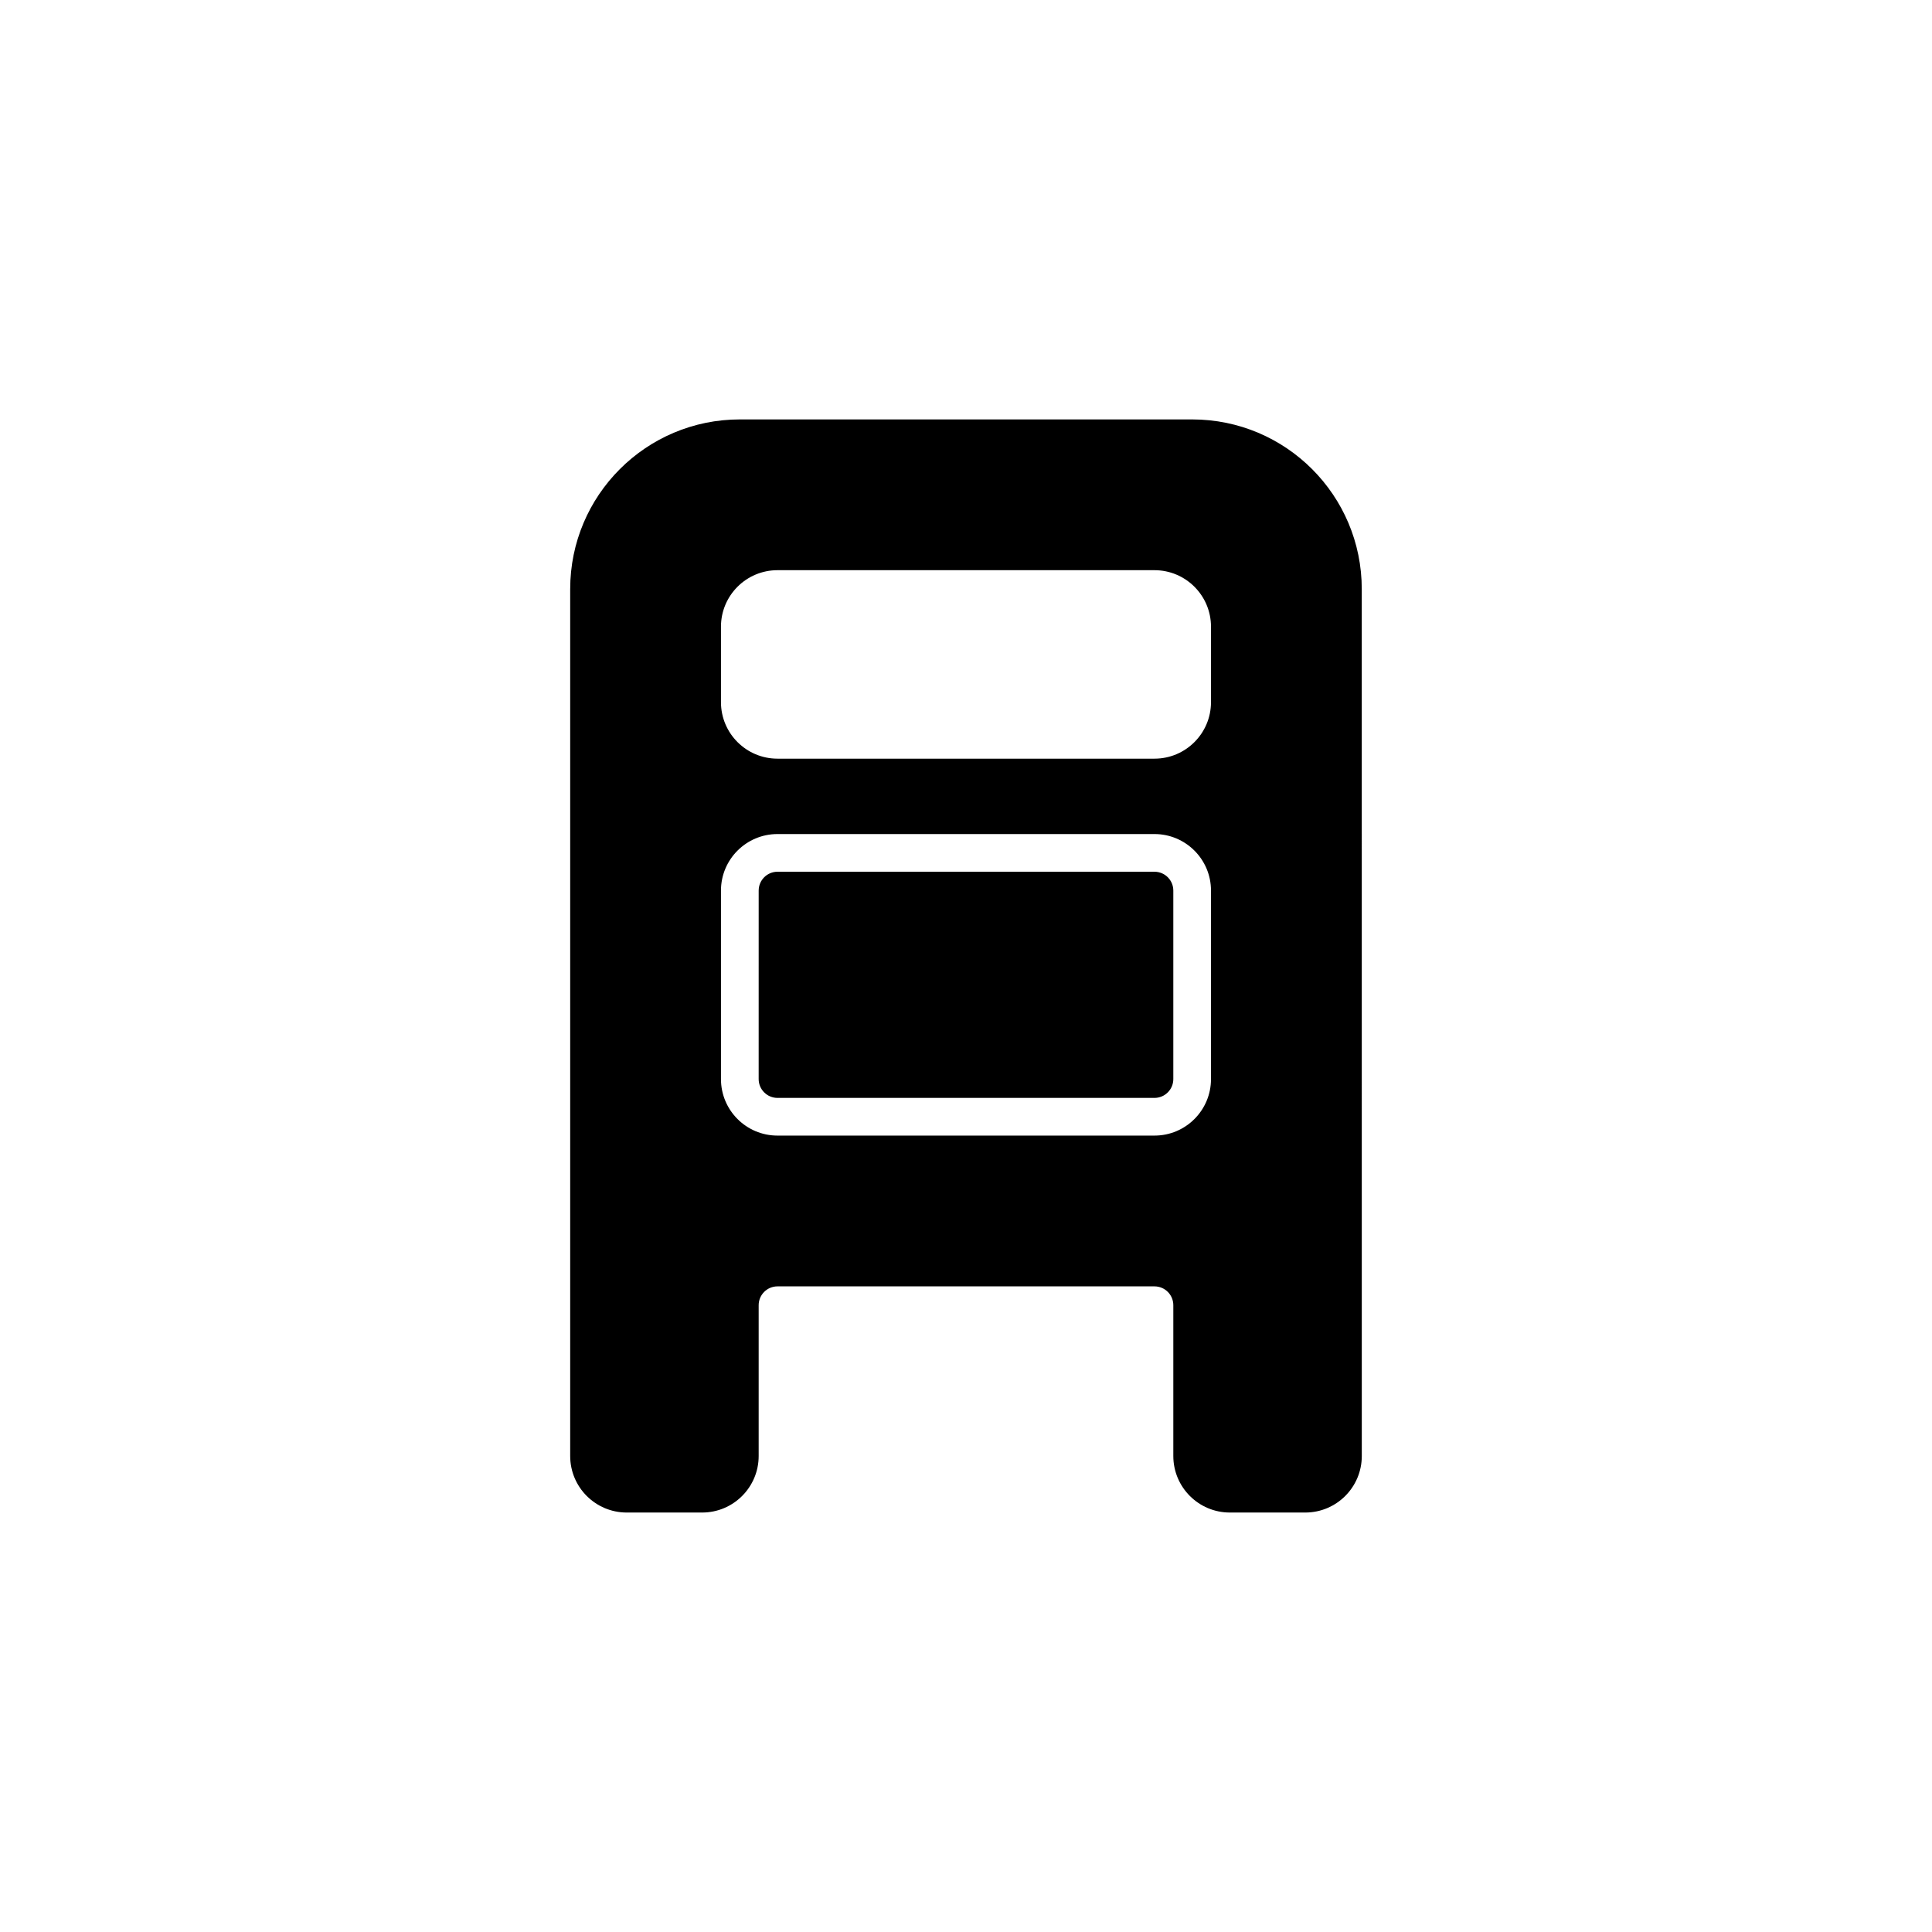
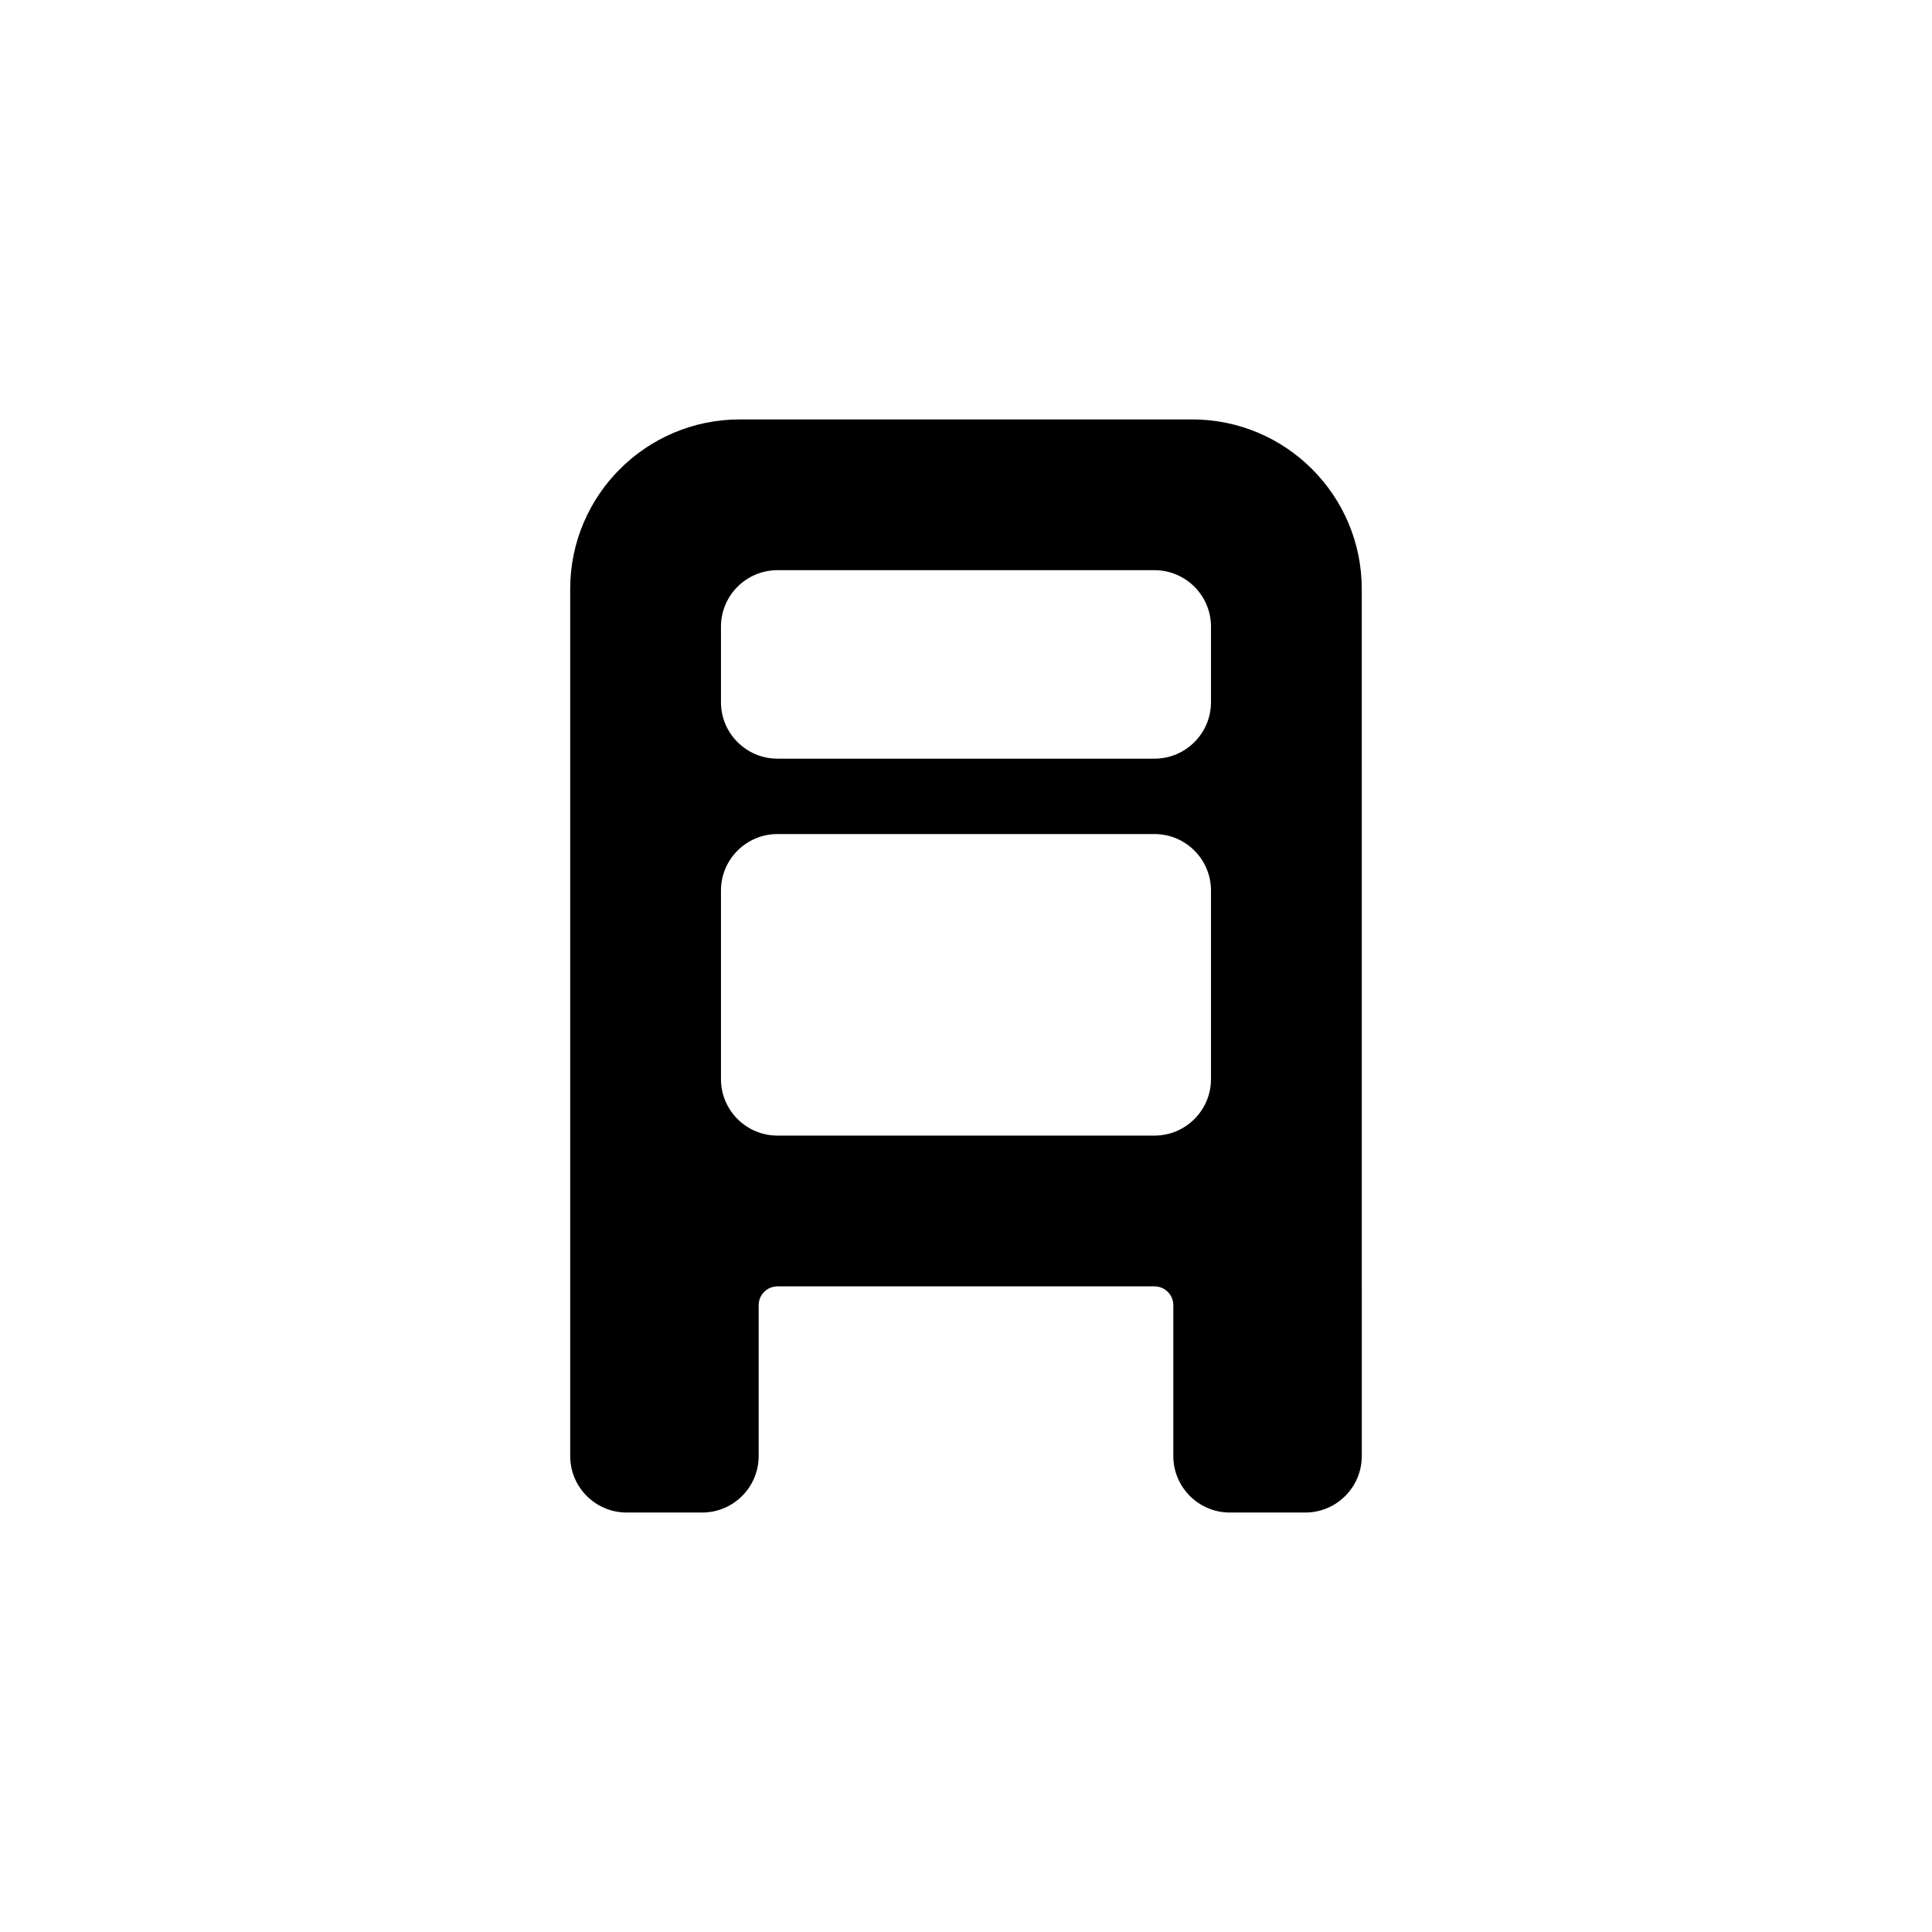
<svg xmlns="http://www.w3.org/2000/svg" fill="#000000" width="800px" height="800px" version="1.1" viewBox="144 144 512 512">
  <g>
    <path d="m459.93 255.15h-119.87c-24.828 0-44.953 20.125-44.953 44.953v229.75c0 8.277 6.707 14.984 14.984 14.984h19.98c8.277 0 14.984-6.707 14.984-14.984v-39.957c0-2.758 2.234-4.996 4.996-4.996h99.895c2.758 0 4.996 2.234 4.996 4.996v39.957c0 8.277 6.707 14.984 14.984 14.984h19.98c8.277 0 14.984-6.707 14.984-14.984l-0.008-229.75c0-24.828-20.125-44.953-44.953-44.953zm4.996 174.81c0 8.277-6.707 14.984-14.984 14.984h-99.895c-8.277 0-14.984-6.707-14.984-14.984v-49.945c0-8.277 6.707-14.984 14.984-14.984h99.895c8.277 0 14.984 6.707 14.984 14.984zm0-99.891c0 8.277-6.707 14.984-14.984 14.984h-99.895c-8.277 0-14.984-6.707-14.984-14.984v-19.98c0-8.277 6.707-14.984 14.984-14.984h99.895c8.277 0 14.984 6.707 14.984 14.984z" />
-     <path d="m350.05 375.02h99.895c2.758 0 4.996 2.234 4.996 4.996v49.945c0 2.758-2.234 4.996-4.996 4.996h-99.895c-2.758 0-4.996-2.234-4.996-4.996l0.004-49.945c0-2.758 2.234-4.996 4.992-4.996z" />
  </g>
</svg>